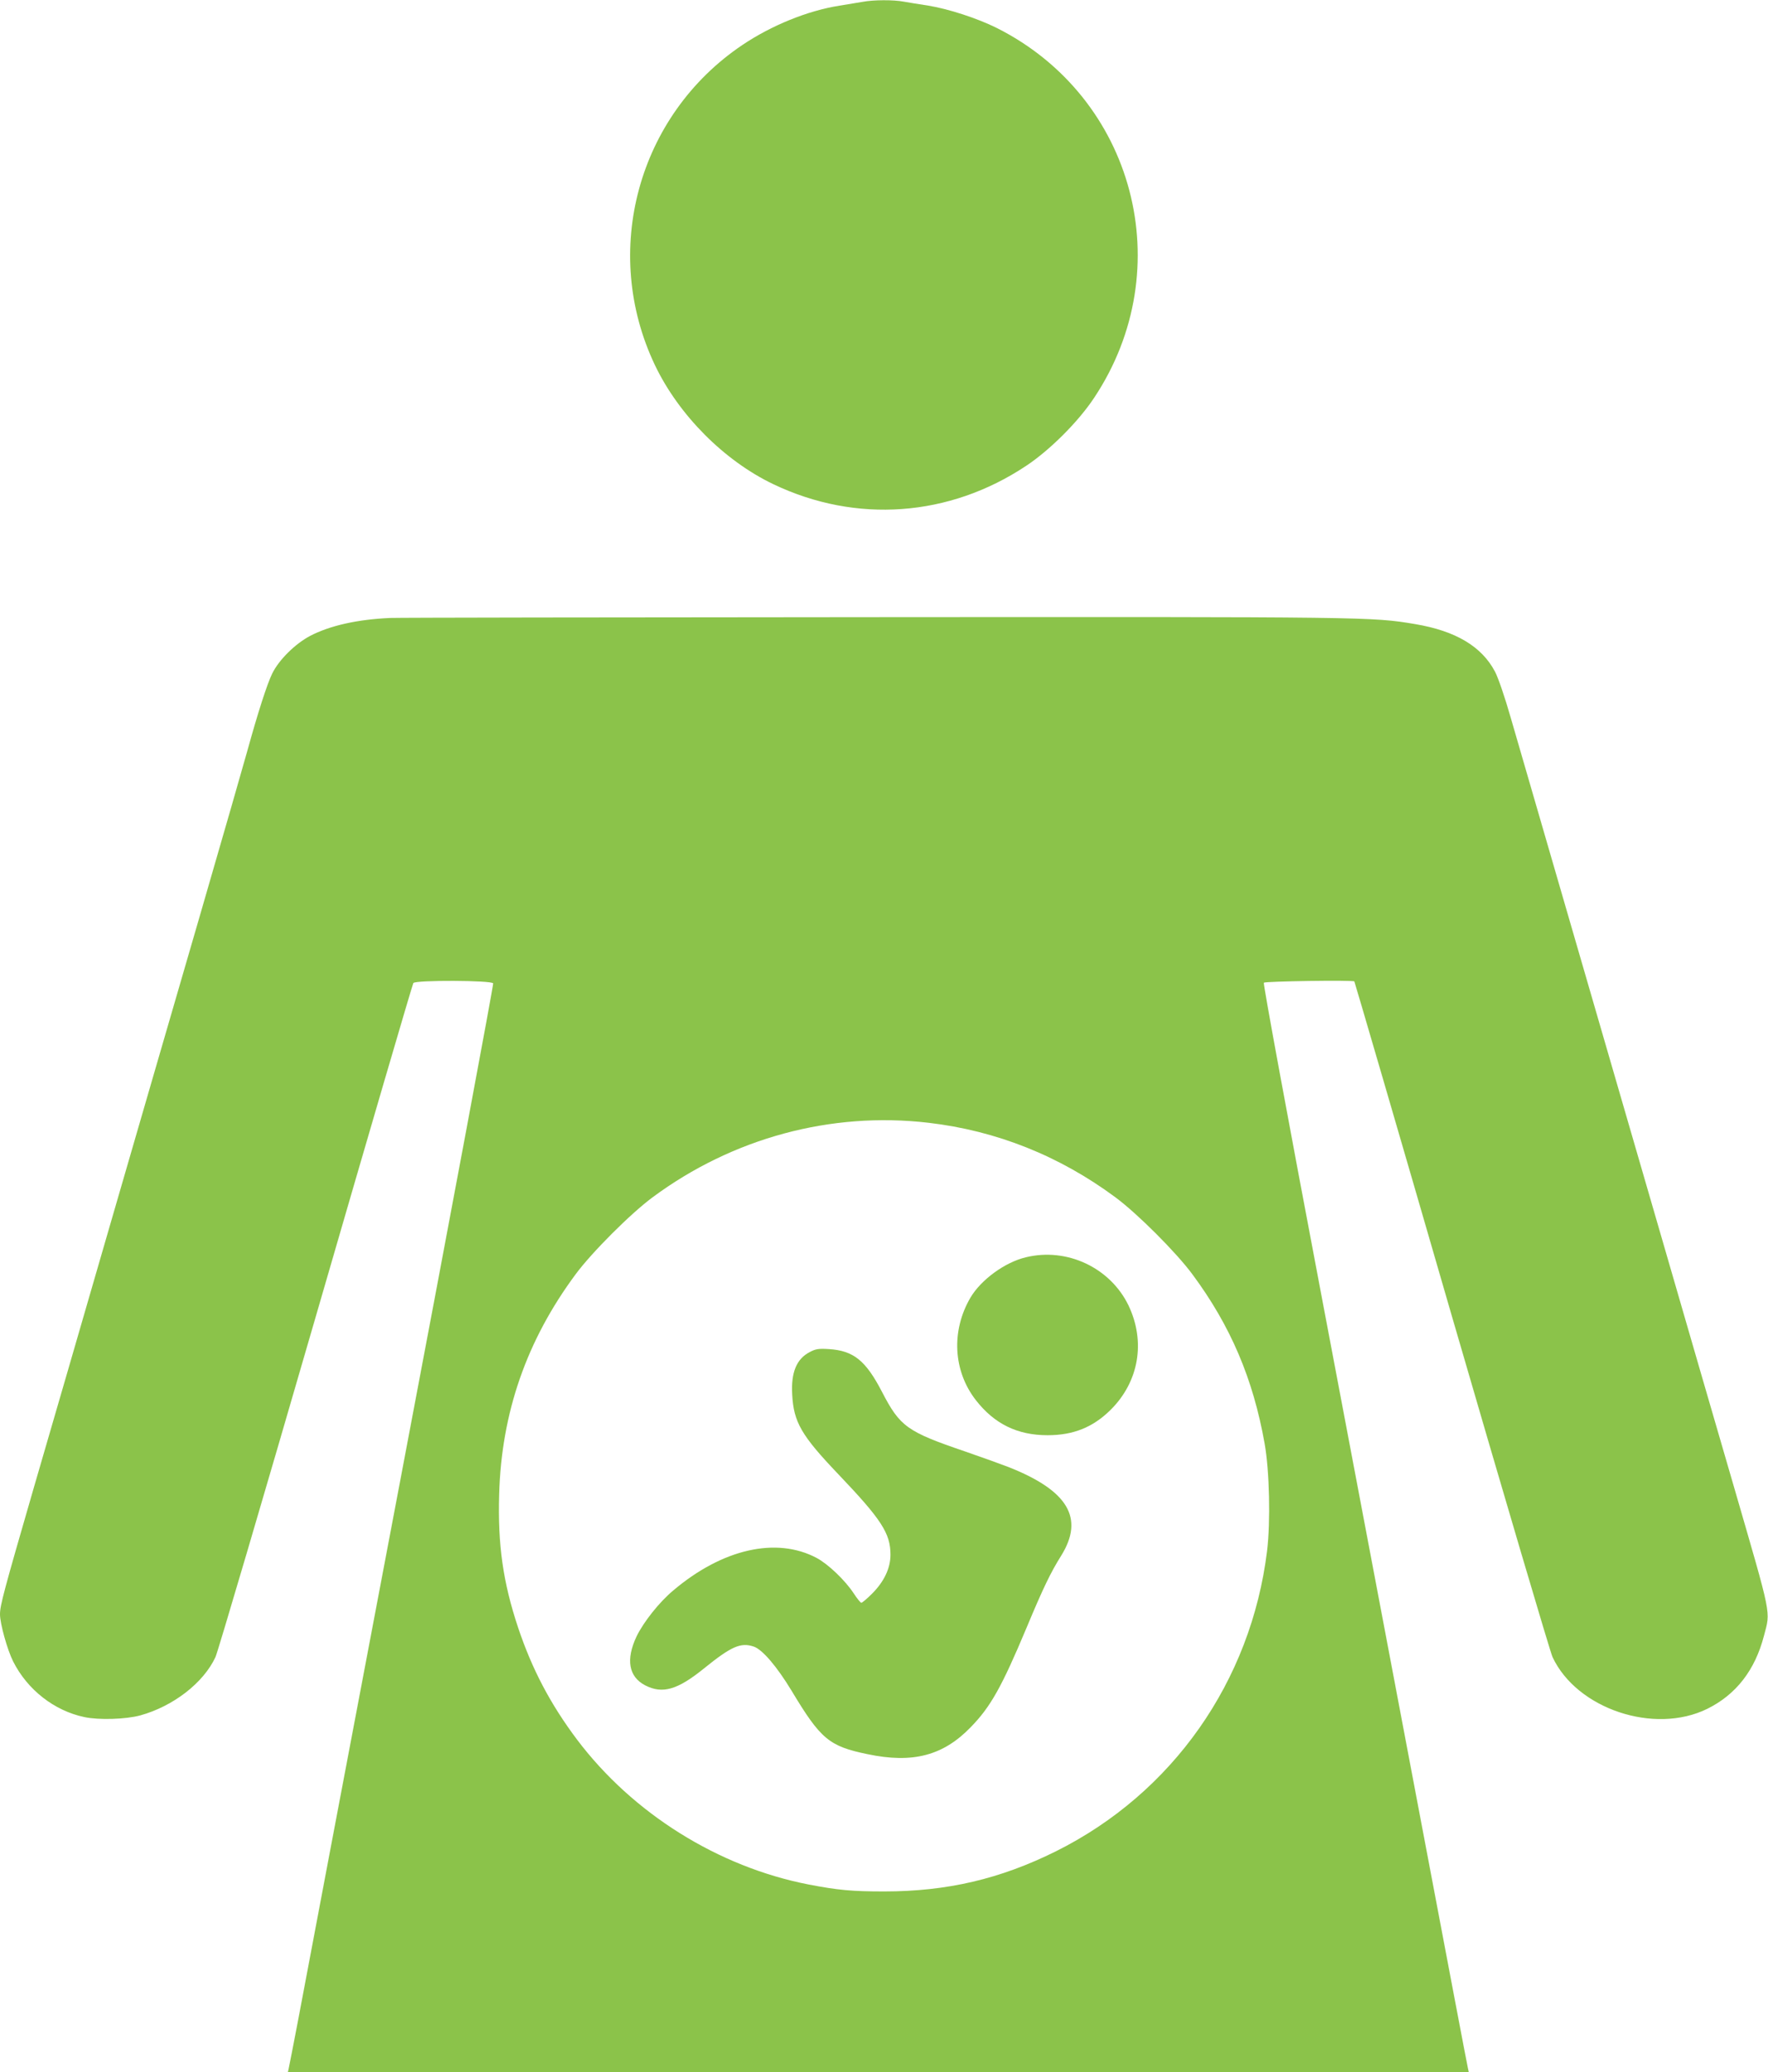
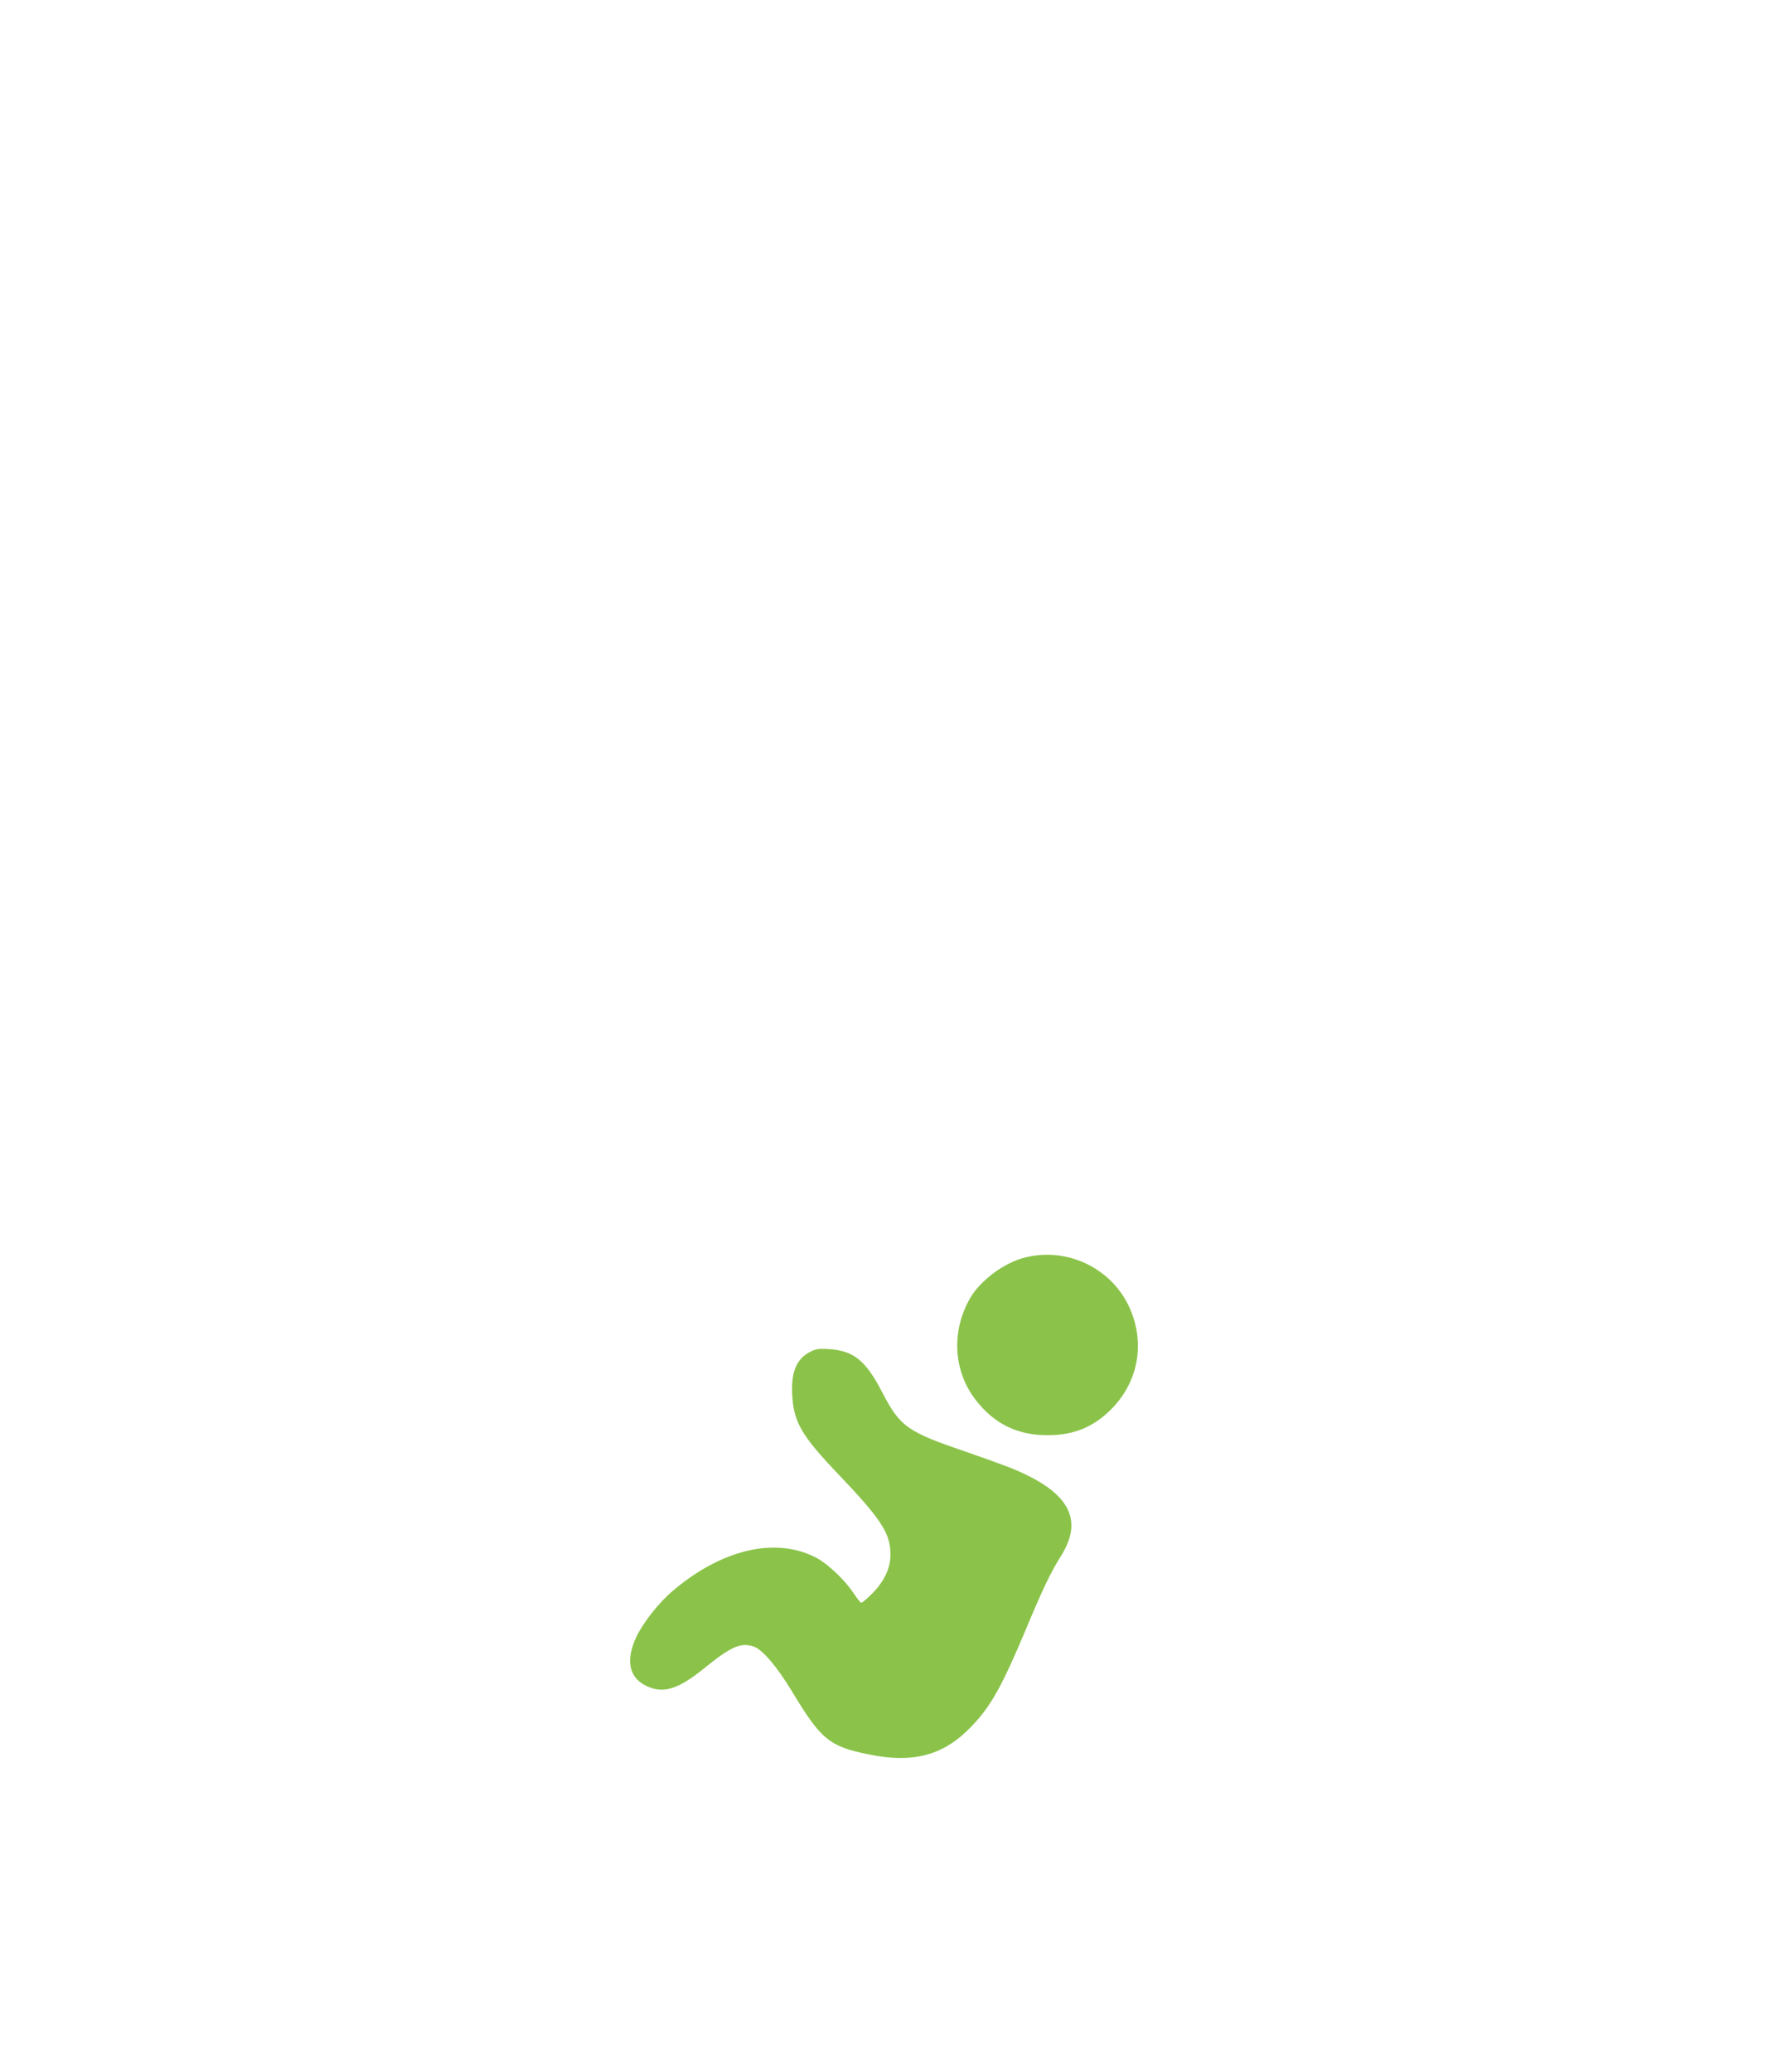
<svg xmlns="http://www.w3.org/2000/svg" version="1.0" width="1092pt" height="1280pt" viewBox="0 0 1092 1280" preserveAspectRatio="xMidYMid meet">
  <g transform="translate(0,1280) scale(0.1,-0.1)" fill="#8bc34a" stroke="none">
-     <path d="M5330 12789 c-25 -4 -90 -15 -145 -24 -197 -31 -420 -122 -600 -243 -646 -435 -875 -1276 -539 -1979 147 -307 427 -589 731 -734 511 -244 1086 -202 1560 113 147 97 324 274 421 421 530 797 250 1856 -601 2284 -120 60 -299 118 -422 138 -55 8 -124 20 -154 25 -64 12 -187 11 -251 -1z" />
-     <path d="M2410 8983 c-203 -9 -372 -47 -495 -111 -92 -49 -192 -147 -234 -233 -31 -63 -90 -247 -152 -472 -16 -59 -150 -525 -298 -1035 -148 -510 -401 -1379 -561 -1932 -160 -553 -367 -1266 -460 -1585 -187 -646 -210 -731 -210 -786 0 -58 45 -219 81 -291 88 -175 254 -305 440 -344 89 -19 254 -14 344 10 204 56 392 201 466 361 15 33 294 980 620 2105 326 1125 597 2051 602 2058 14 19 486 17 493 -2 3 -7 -256 -1394 -576 -3082 -320 -1688 -604 -3188 -631 -3334 -28 -146 -53 -275 -56 -287 l-5 -23 3647 0 3647 0 -6 28 c-4 15 -127 666 -275 1447 -148 781 -432 2281 -631 3333 -208 1096 -359 1917 -354 1922 9 9 550 17 559 8 2 -2 273 -929 600 -2059 328 -1129 609 -2081 624 -2114 150 -321 629 -481 956 -320 178 88 295 239 350 451 41 157 52 101 -185 919 -93 319 -300 1032 -460 1585 -262 904 -747 2574 -917 3160 -37 130 -79 253 -99 291 -82 156 -243 252 -493 294 -266 45 -287 45 -3361 43 -1598 -1 -2934 -3 -2970 -5z m3324 -3118 c421 -49 811 -205 1156 -461 135 -100 374 -339 474 -474 236 -318 376 -646 447 -1047 30 -169 37 -482 15 -663 -99 -806 -584 -1496 -1304 -1855 -344 -171 -672 -248 -1062 -248 -198 0 -284 8 -466 43 -559 109 -1086 439 -1430 895 -165 220 -278 435 -364 692 -93 279 -126 511 -117 822 14 504 169 951 473 1361 100 135 339 374 474 474 495 367 1102 531 1704 461z" />
    <path d="M6336 5034 c-130 -31 -277 -139 -342 -249 -120 -205 -107 -453 33 -633 114 -147 257 -217 443 -217 160 0 281 49 390 157 175 174 217 421 110 645 -113 233 -380 359 -634 297z" />
    <path d="M5002 4449 c-82 -42 -117 -126 -109 -263 9 -170 56 -252 284 -491 267 -280 323 -366 323 -498 0 -83 -39 -166 -114 -241 -31 -31 -61 -56 -66 -56 -5 0 -26 26 -47 58 -53 81 -158 181 -229 219 -249 132 -583 56 -887 -202 -87 -73 -182 -194 -225 -282 -68 -144 -49 -250 53 -303 107 -55 200 -28 365 106 167 135 225 160 304 134 54 -17 144 -123 235 -273 180 -300 232 -343 469 -392 280 -59 468 -9 638 167 123 126 192 250 345 615 101 242 148 340 214 445 143 231 42 401 -325 546 -41 16 -163 60 -270 97 -358 122 -401 153 -512 367 -101 195 -176 255 -328 265 -64 4 -82 1 -118 -18z" />
  </g>
</svg>